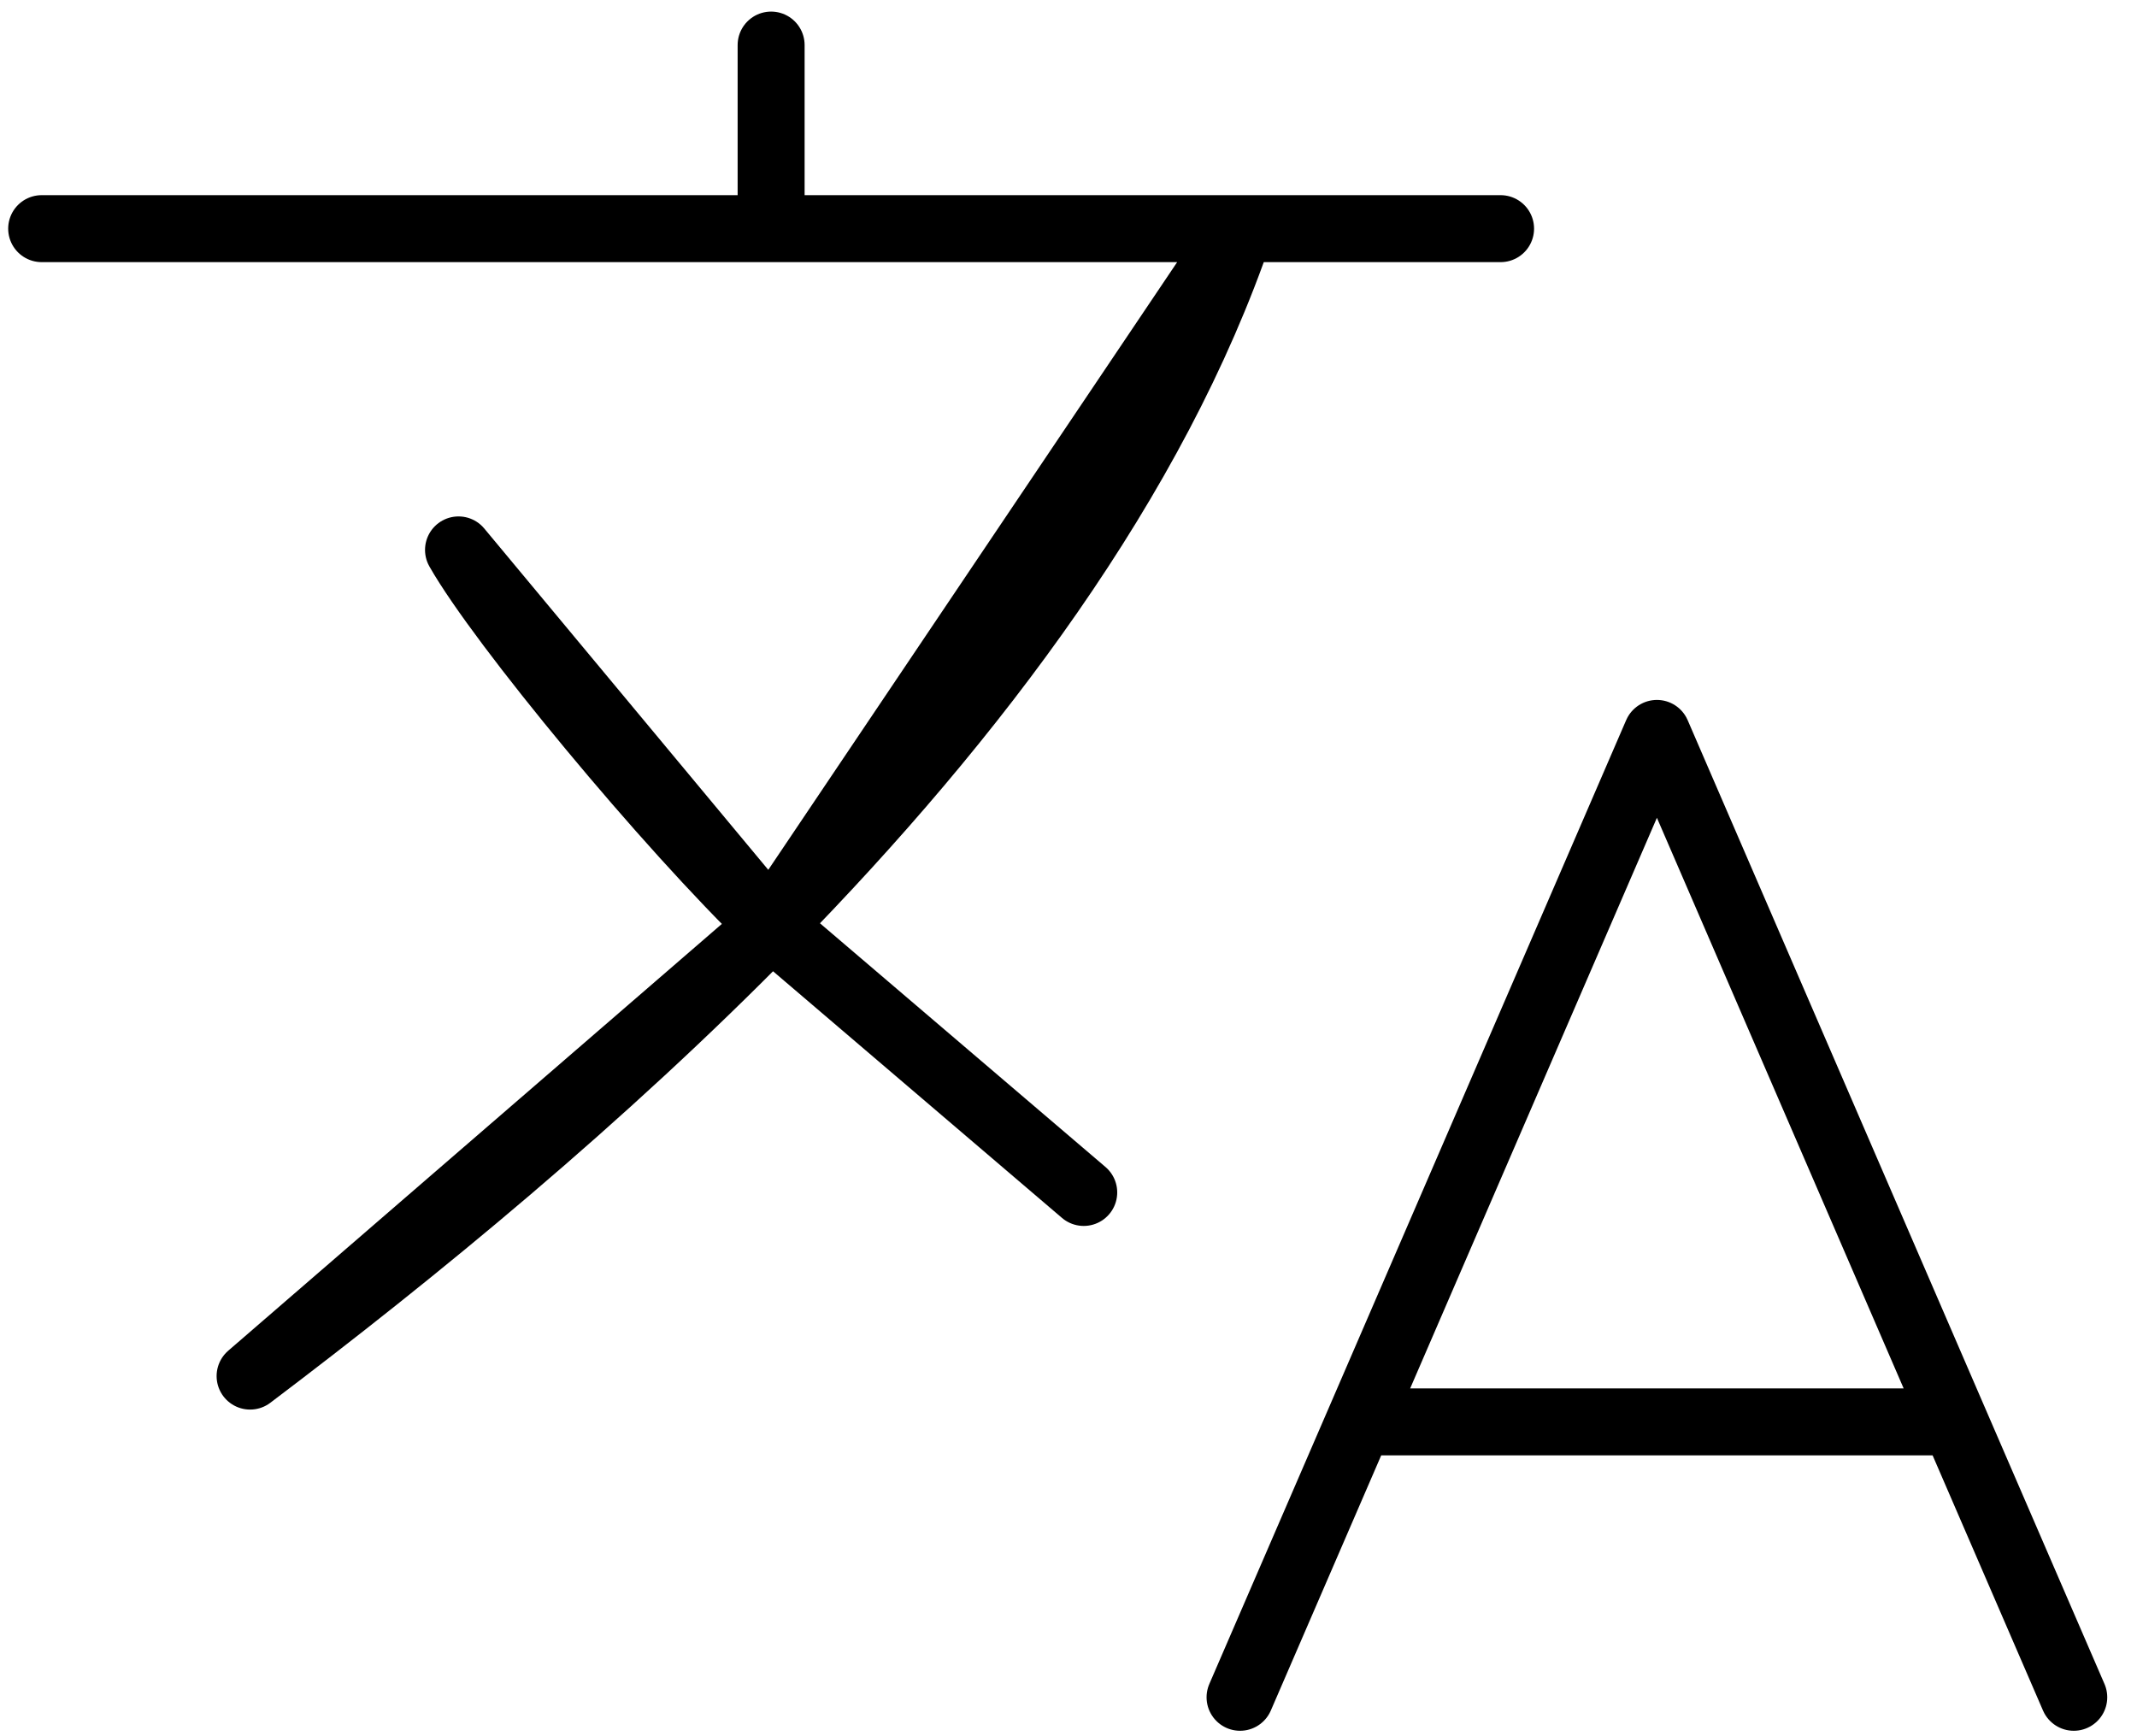
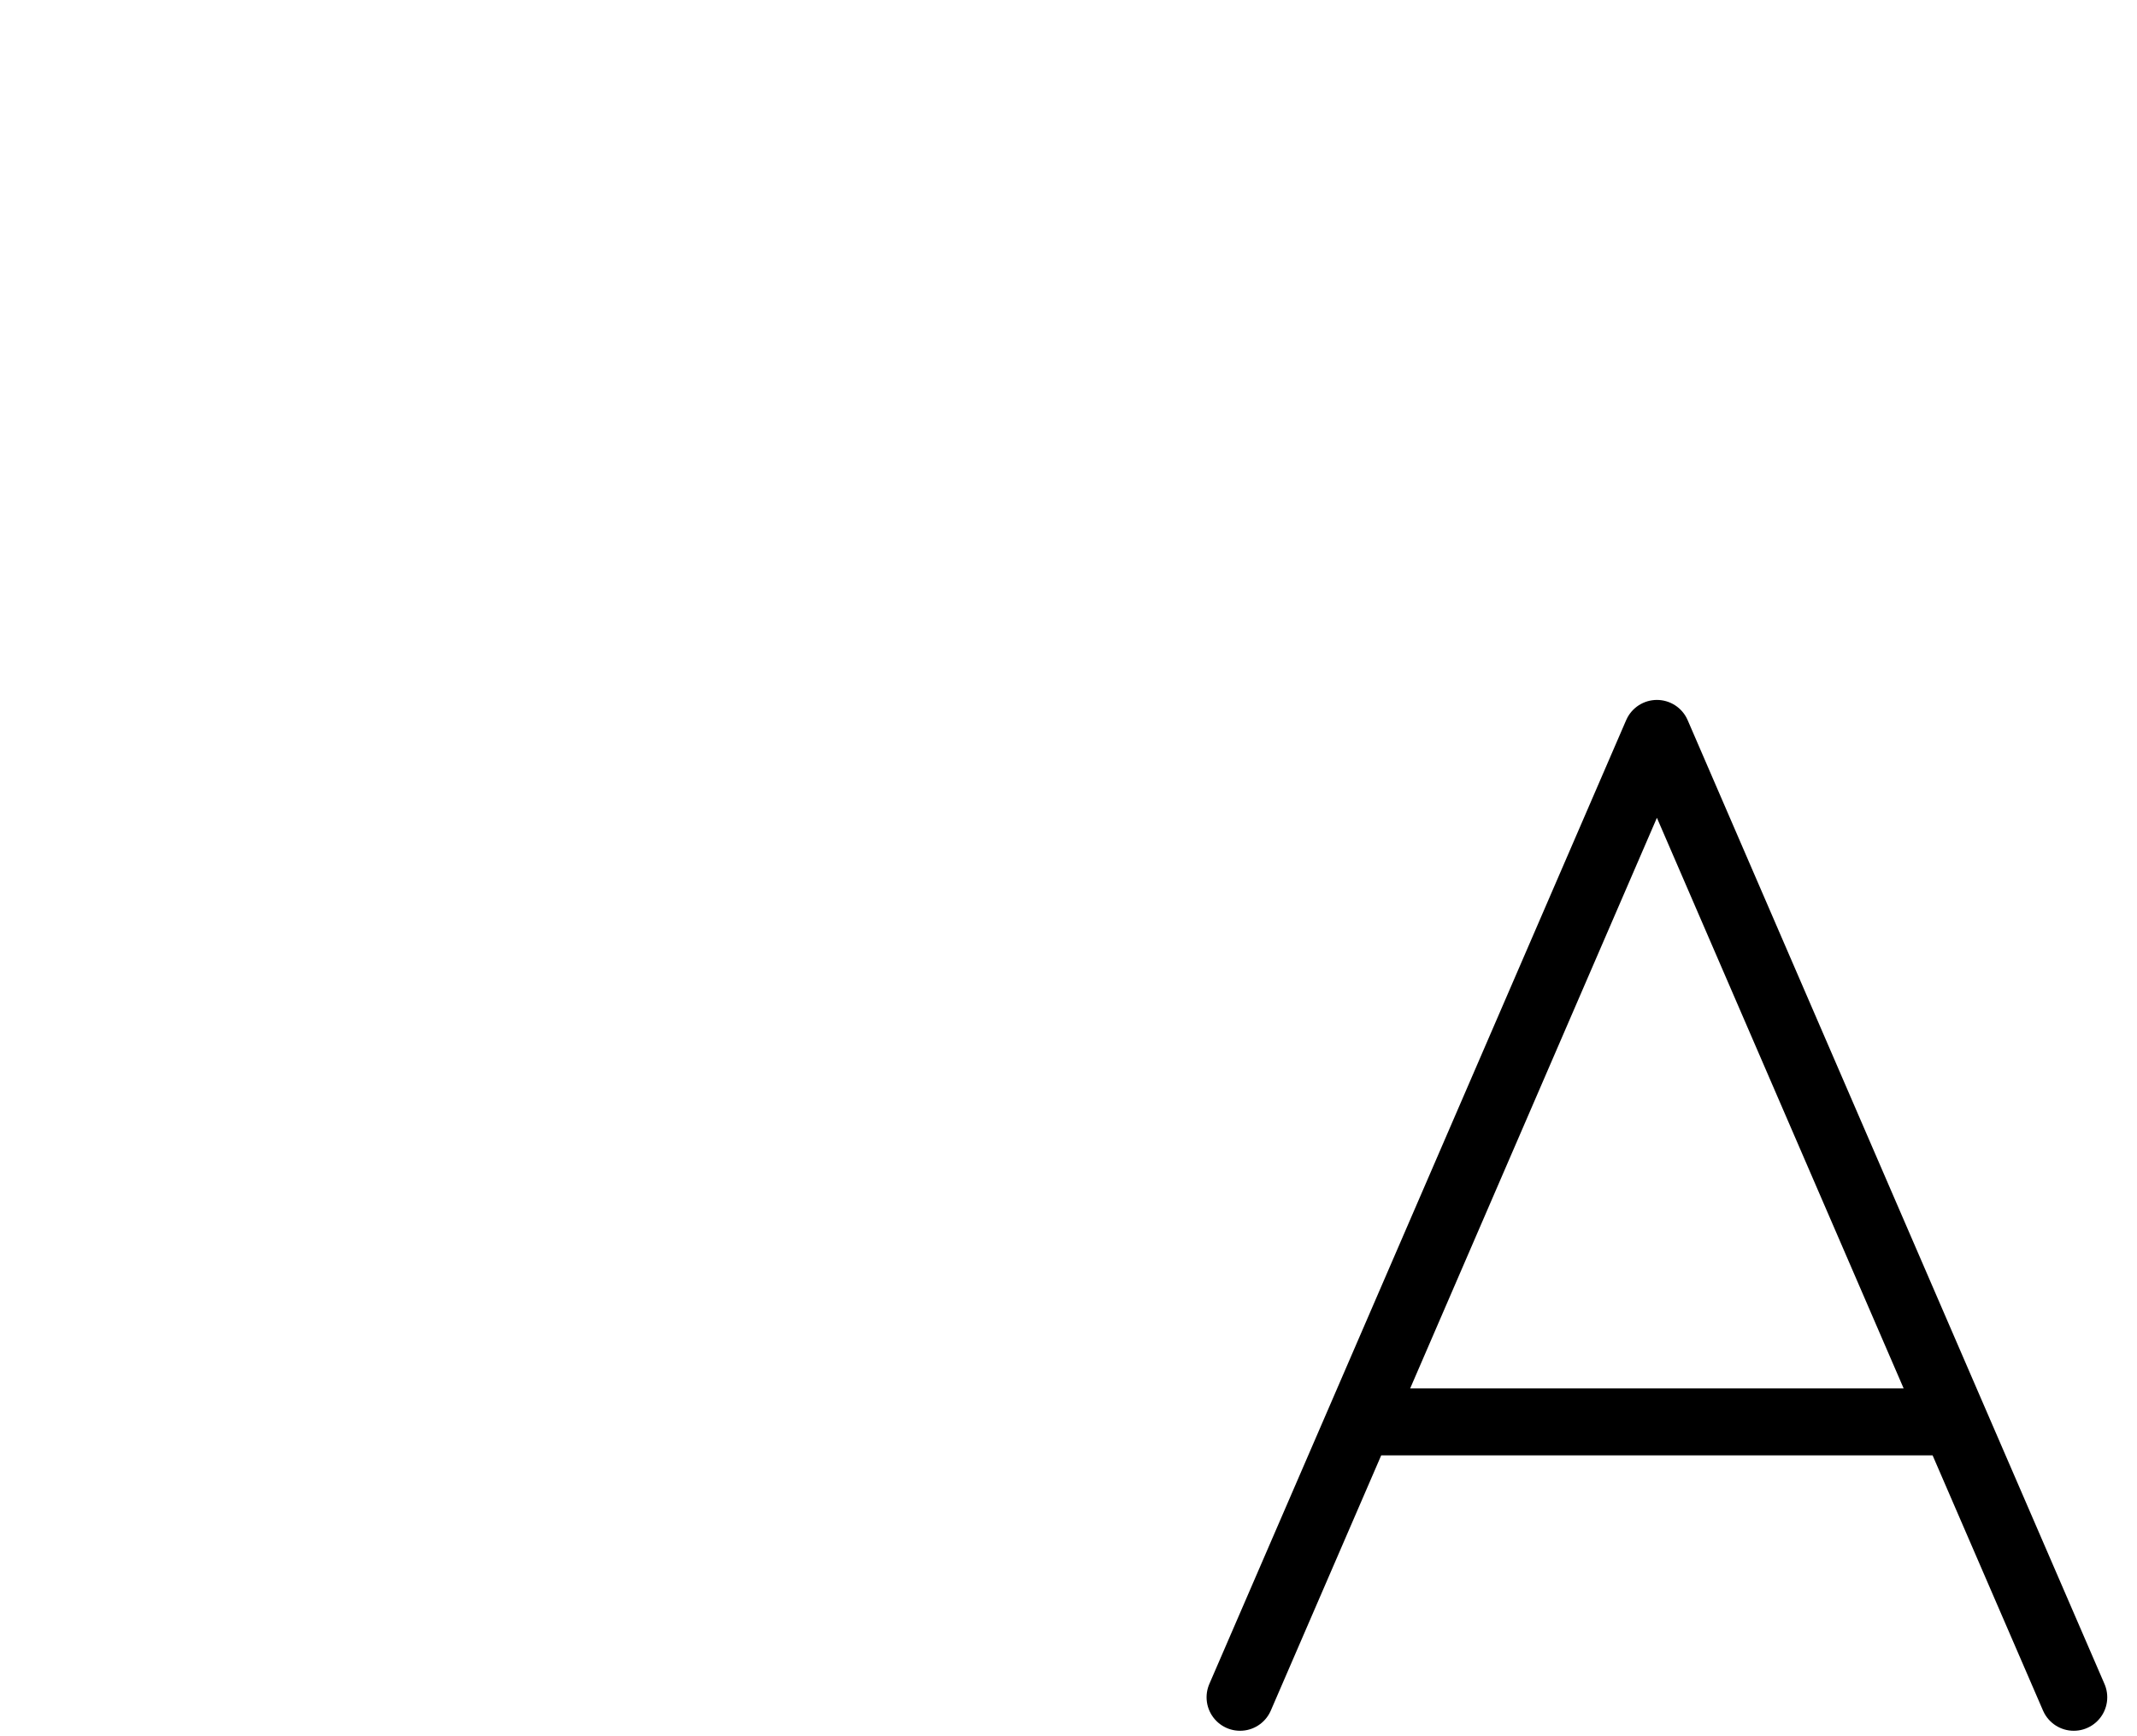
<svg xmlns="http://www.w3.org/2000/svg" width="32" height="26" viewBox="0 0 32 26" fill="none">
-   <path d="M11.547 13.861L16.228 17.857M0.624 3.424H11.547H0.624ZM22.47 3.424H18.569H22.47ZM11.547 3.424H18.569H11.547ZM11.547 3.424V0.675V3.424ZM18.569 3.424C17.289 7.184 14.607 10.737 11.547 13.861L18.569 3.424ZM3.745 20.607C6.218 18.738 9.013 16.447 11.547 13.861L3.745 20.607ZM11.547 13.861C9.987 12.359 7.49 9.335 6.866 8.235L11.547 13.861Z" stroke="black" stroke-width="1.003" stroke-linecap="round" stroke-linejoin="round" />
  <path d="M20.353 21.293H29.269M18.569 25.417L20.353 21.293L18.569 25.417ZM31.053 25.417L29.269 21.293L31.053 25.417ZM20.353 21.293L24.811 10.983L29.269 21.293H20.353Z" stroke="black" stroke-width="1.003" stroke-linecap="round" stroke-linejoin="round" />
</svg>